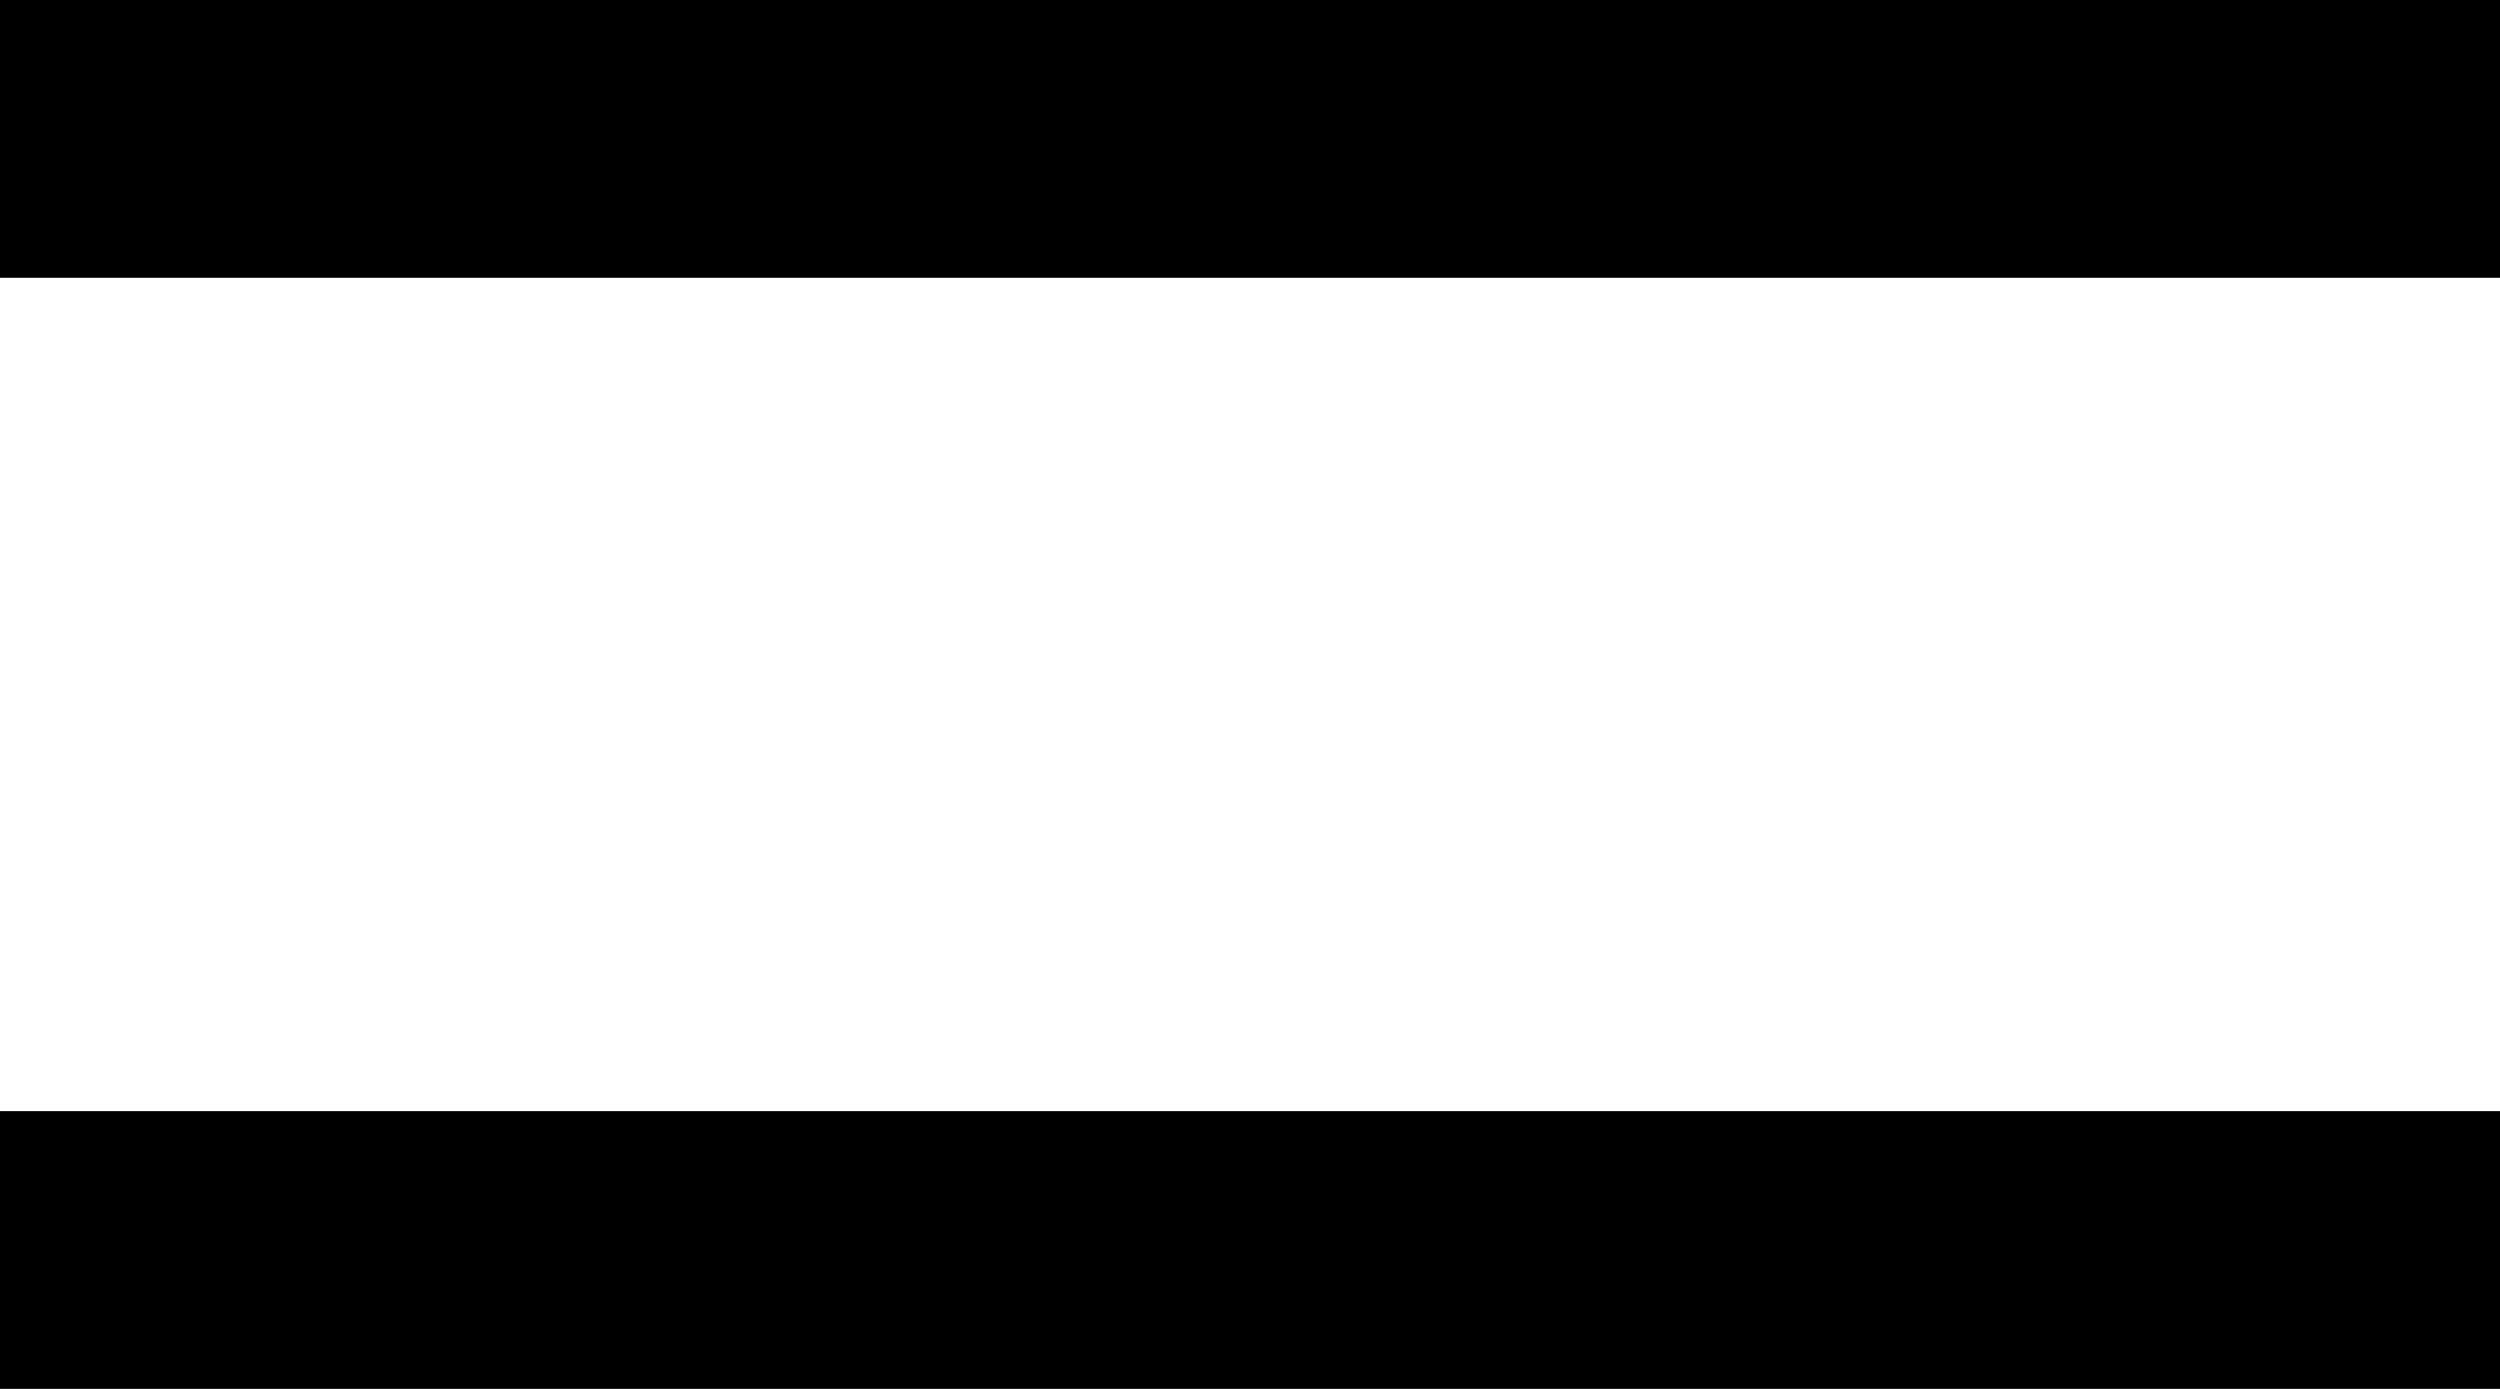
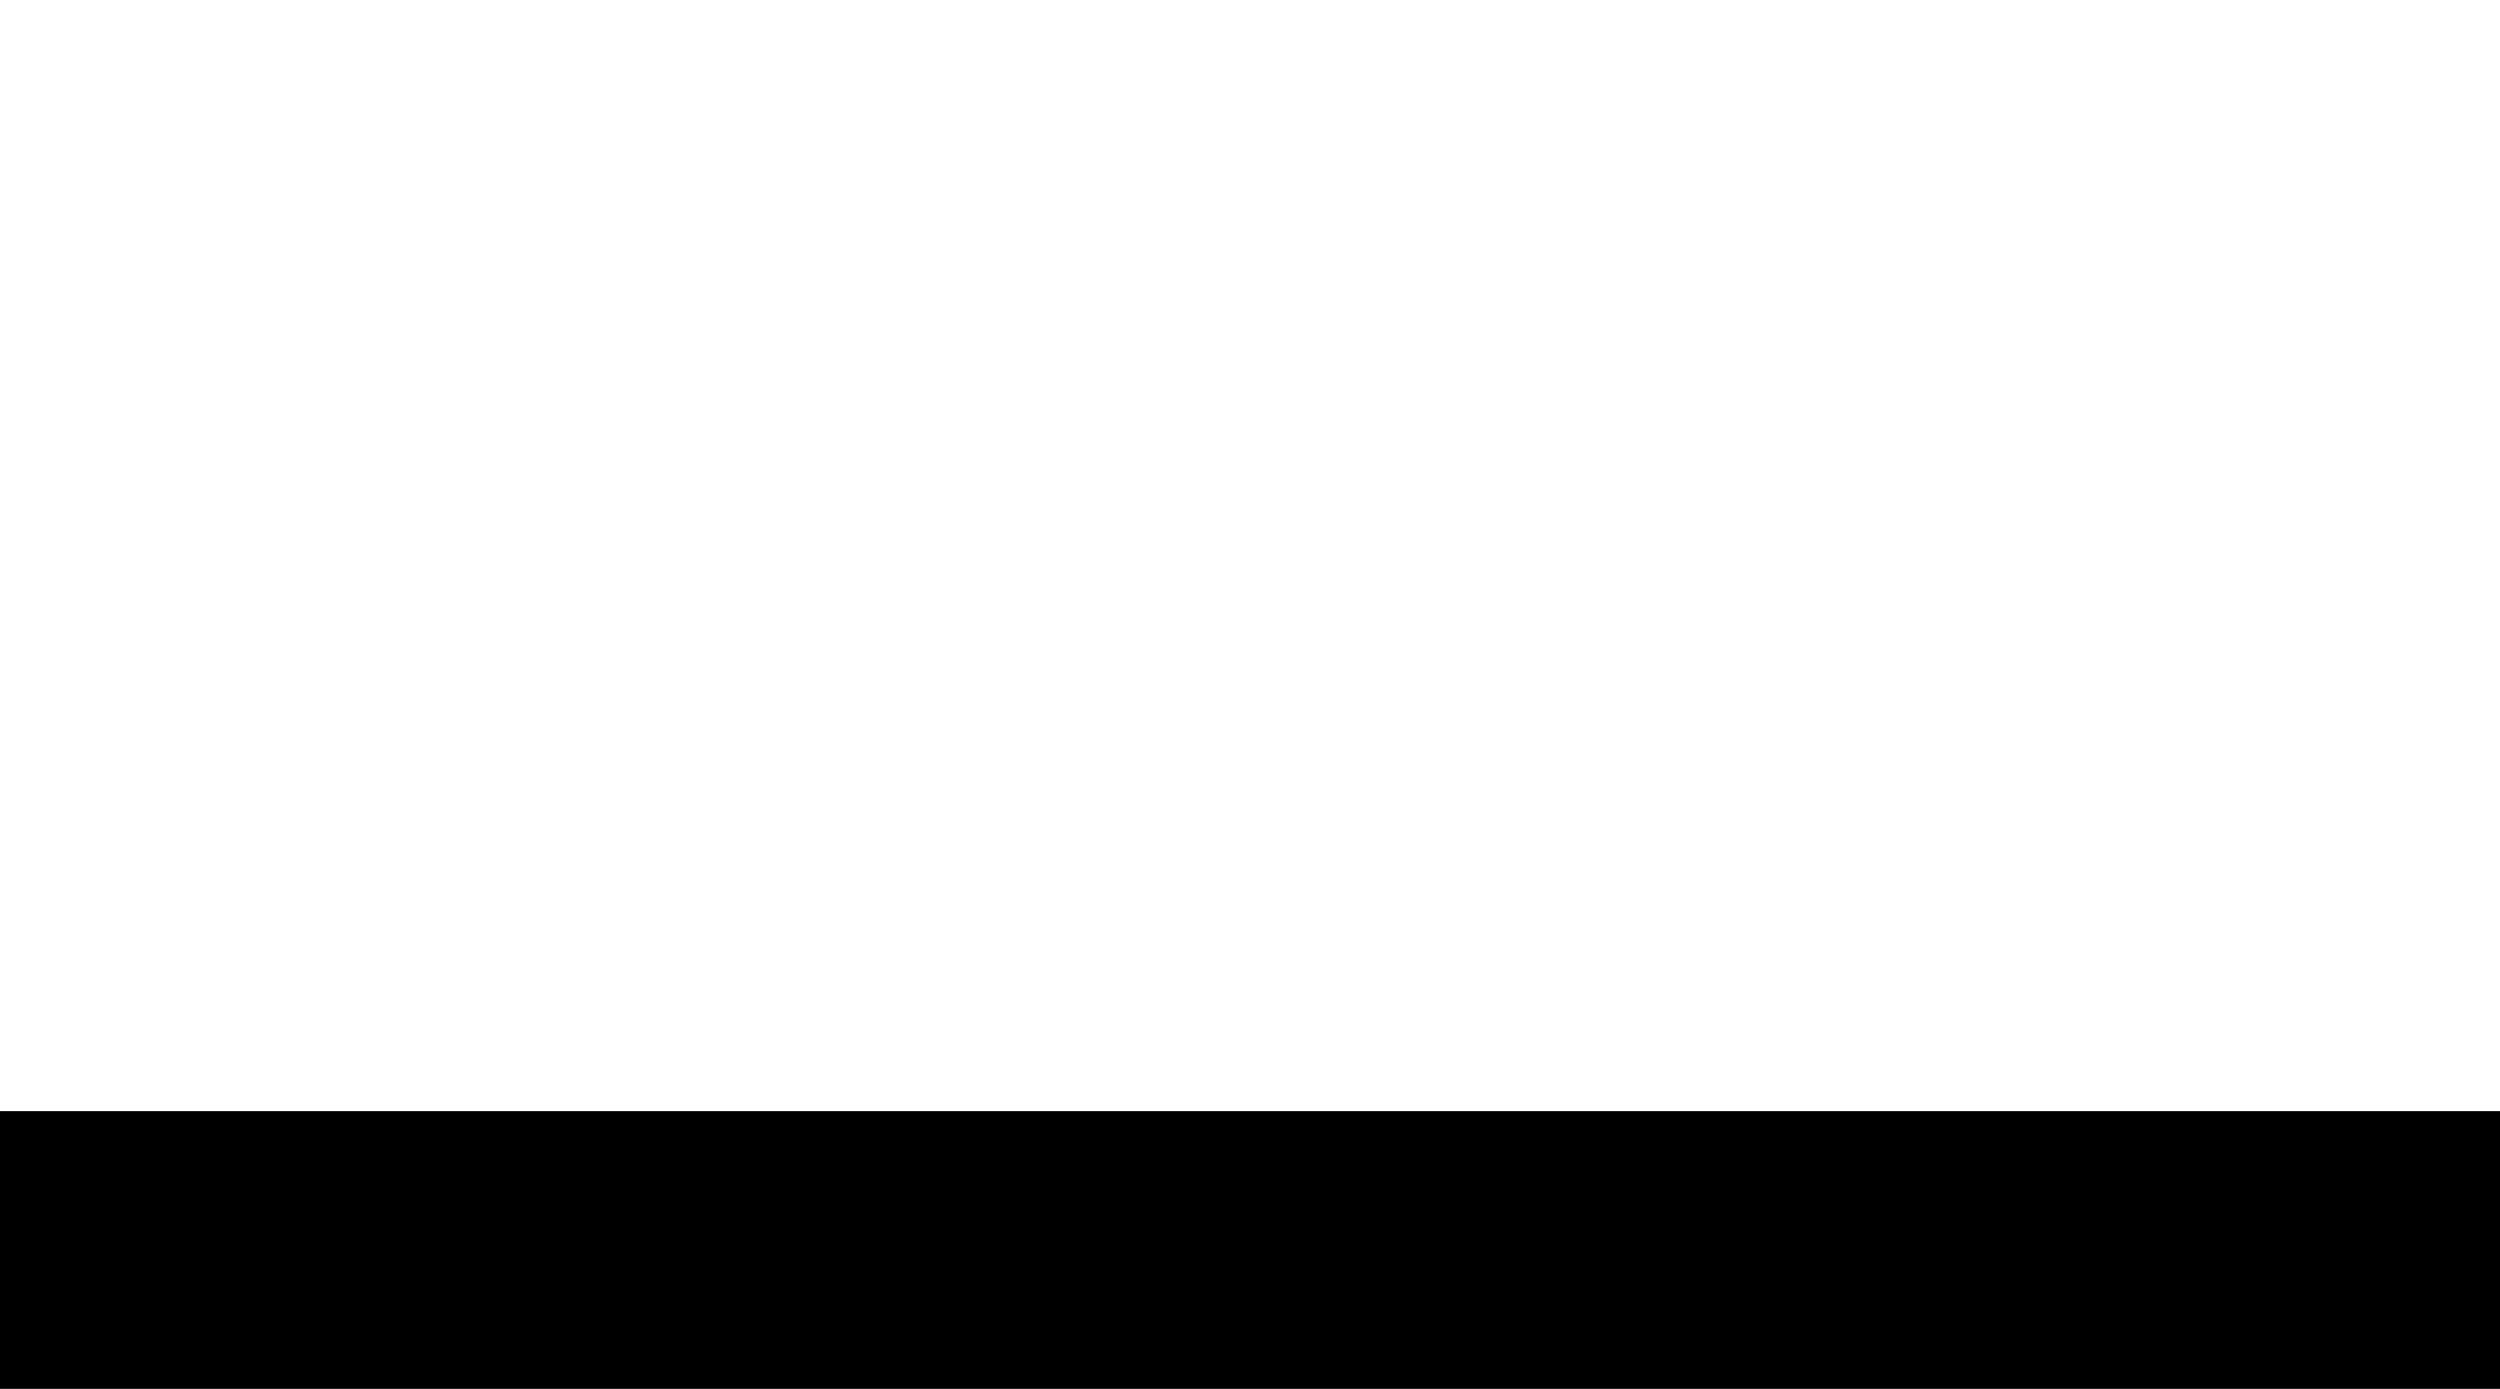
<svg xmlns="http://www.w3.org/2000/svg" width="18" height="10" viewBox="0 0 18 10">
  <g id="Group_720" data-name="Group 720" transform="translate(-339 -96.228)">
    <g id="Group_702" data-name="Group 702" transform="translate(15.058)">
-       <path id="Path_727" data-name="Path 727" d="M31.942,10711.228h18" transform="translate(292 -10614)" fill="none" stroke="#000" stroke-width="2" />
      <path id="Path_728" data-name="Path 728" d="M31.942,10711.228h18" transform="translate(292 -10606)" fill="none" stroke="#000" stroke-width="2" />
    </g>
  </g>
</svg>